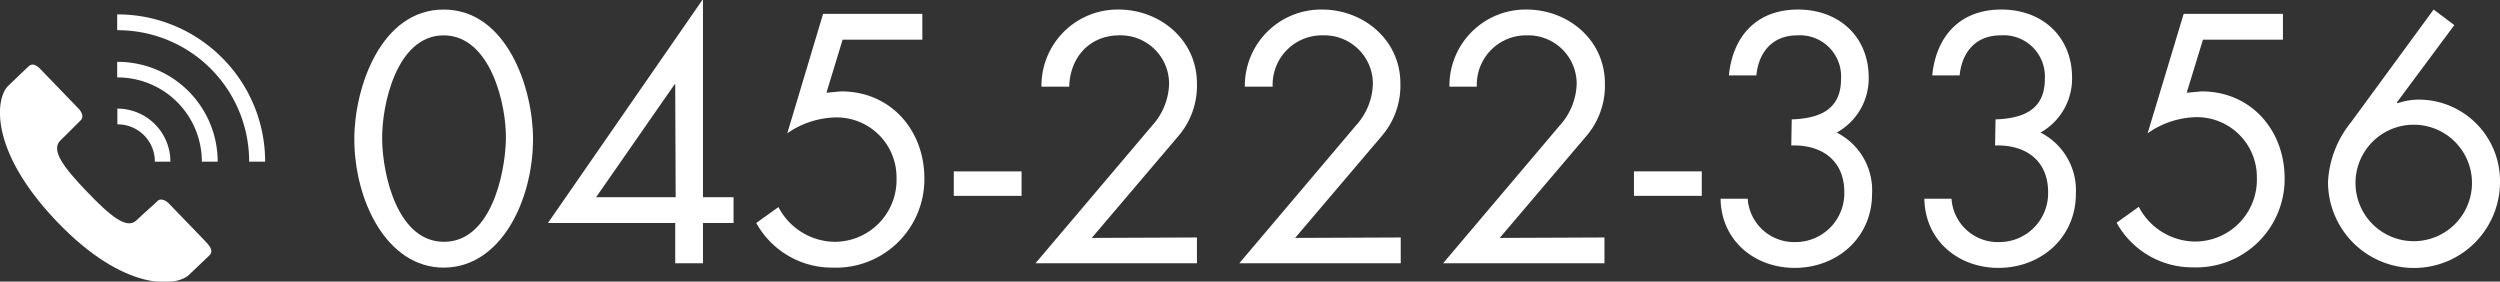
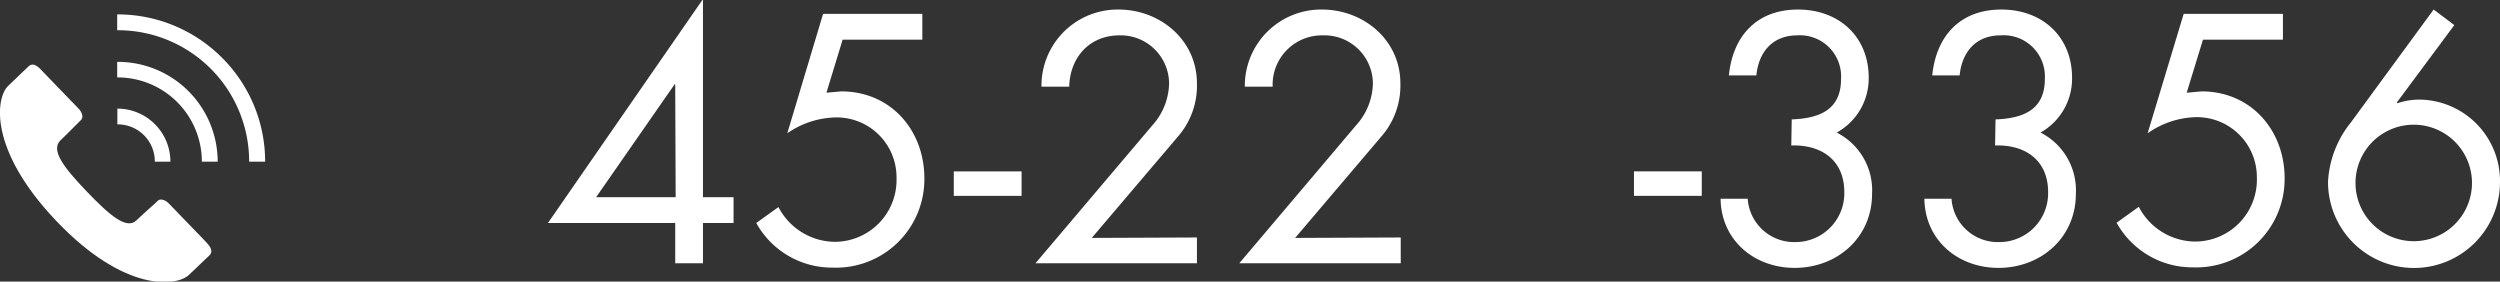
<svg xmlns="http://www.w3.org/2000/svg" width="282.87" height="31.86" viewBox="0 0 282.87 31.86">
  <rect x="0" y="0" width="282.87" height="31.86" fill="#333333" stroke="none" />
  <title>tel-number</title>
  <g id="f0832865-72e8-4b45-a56b-108e9be51697" data-name="レイヤー 2">
    <g id="769a2286-5fb8-45a5-97fe-5f42fa707b62" data-name="レイヤー 1">
-       <path d="M60.31,15.72c0,7-3.67,14.56-10.11,14.56s-10.11-7.6-10.11-14.56c0-5.8,3-14.64,10.11-14.64S60.31,9.92,60.31,15.72Zm-17.07.15c.07,4,1.76,11.49,7,11.49s6.89-7.52,7-11.49S55.51,4,50.2,4,43.16,11.87,43.24,15.87Z" fill="#fff" />
      <path d="M83,22.31v2.92H79.54v4.56H76.4V25.23H62L79.47,0h.07V22.31ZM76.4,9.54h-.07L67.45,22.31h9Z" fill="#fff" />
      <path d="M95.34,4.49l-1.83,6,1.68-.15c5.58,0,9.4,4.38,9.4,9.84A10,10,0,0,1,94.22,30.28a9.79,9.79,0,0,1-8.65-5.05l2.51-1.8a7.27,7.27,0,0,0,6.25,3.93,7,7,0,0,0,7.11-7.22,6.77,6.77,0,0,0-7-6.85,9.93,9.93,0,0,0-5.36,1.79L93.13,1.57h11.23V4.49Z" fill="#fff" />
      <path d="M115.59,19.39v2.77h-7.67V19.39Z" fill="#fff" />
      <path d="M135.43,26.87v2.92H117.16l13.22-15.6a7.31,7.31,0,0,0,1.9-4.72A5.48,5.48,0,0,0,126.67,4c-3.41,0-5.61,2.51-5.69,5.81h-3.14a8.62,8.62,0,0,1,8.72-8.73c4.71,0,8.87,3.45,8.87,8.35a8.74,8.74,0,0,1-2.13,6l-9.77,11.49Z" fill="#fff" />
      <path d="M158.49,26.87v2.92H140.22l13.21-15.6a7.27,7.27,0,0,0,1.91-4.72A5.48,5.48,0,0,0,149.73,4,5.58,5.58,0,0,0,144,9.81h-3.15a8.63,8.63,0,0,1,8.73-8.73c4.71,0,8.87,3.45,8.87,8.35a8.75,8.75,0,0,1-2.14,6l-9.77,11.49Z" fill="#fff" />
-       <path d="M181.54,26.87v2.92H163.28l13.21-15.6a7.32,7.32,0,0,0,1.91-4.72A5.48,5.48,0,0,0,172.79,4a5.58,5.58,0,0,0-5.69,5.81H164a8.62,8.62,0,0,1,8.72-8.73c4.72,0,8.87,3.45,8.87,8.35a8.74,8.74,0,0,1-2.13,6l-9.77,11.49Z" fill="#fff" />
      <path d="M192.55,19.39v2.77h-7.67V19.39Z" fill="#fff" />
      <path d="M202.73,13.51c3-.11,5.58-1,5.58-4.56A4.66,4.66,0,0,0,203.37,4c-2.81,0-4.38,1.88-4.64,4.53h-3.11c.45-4.49,3.18-7.45,7.82-7.45s8,3.07,8,7.71A7,7,0,0,1,207.82,15a7.32,7.32,0,0,1,4,6.93c0,4.94-3.93,8.38-8.76,8.38-4.56,0-8.31-3.11-8.38-7.82h3.07a5.26,5.26,0,0,0,5.43,4.9,5.52,5.52,0,0,0,5.5-5.65c0-3.59-2.55-5.39-6-5.28Z" fill="#fff" />
      <path d="M225.79,13.51c3-.11,5.58-1,5.58-4.56a4.67,4.67,0,0,0-5-4.95c-2.8,0-4.38,1.88-4.64,4.53h-3.1c.45-4.49,3.18-7.45,7.82-7.45s8,3.07,8,7.71A7,7,0,0,1,230.88,15a7.32,7.32,0,0,1,4,6.93c0,4.94-3.93,8.38-8.76,8.38-4.56,0-8.31-3.11-8.38-7.82h3.07a5.25,5.25,0,0,0,5.42,4.9,5.52,5.52,0,0,0,5.51-5.65c0-3.59-2.55-5.39-6-5.28Z" fill="#fff" />
      <path d="M249.26,4.49l-1.84,6,1.69-.15c5.57,0,9.39,4.38,9.39,9.84a10,10,0,0,1-10.37,10.07,9.79,9.79,0,0,1-8.64-5.05l2.51-1.8a7.26,7.26,0,0,0,6.25,3.93,7,7,0,0,0,7.11-7.22,6.78,6.78,0,0,0-7-6.85A9.9,9.9,0,0,0,243,15.08l4.08-13.51h11.23V4.49Z" fill="#fff" />
      <path d="M277.7,2.84l-6.51,8.76.08.08a7.66,7.66,0,0,1,2.47-.41,9.21,9.21,0,0,1,9.13,9.32,9.73,9.73,0,0,1-19.46,0A11.65,11.65,0,0,1,266,13.85l9.36-12.77Zm2,17.86a6.59,6.59,0,0,0-13.18,0,6.59,6.59,0,1,0,13.18,0Z" fill="#fff" />
      <path d="M6.83,15.89c1.11-1.06,2-2,2.32-2.3s.17-.85-.26-1.3l-4-4.14C4.37,7.57,3.78,7,3.24,7.5S2.31,8.4.92,9.72-1.35,16.89,6.37,25s13.6,7.43,15,6.11l2.32-2.21c.54-.52,0-1.14-.57-1.72l-4-4.14c-.43-.45-1-.61-1.28-.31s-1.3,1.15-2.41,2.21-3-.55-5.6-3.26S5.71,17,6.83,15.89Z" fill="#fff" />
      <path d="M25.1,6.51A16.66,16.66,0,0,0,13.26,1.63V3.42A14.85,14.85,0,0,1,28.19,18.29H30A16.59,16.59,0,0,0,25.1,6.51Z" fill="#fff" />
      <path d="M22.84,18.29h1.79A11.3,11.3,0,0,0,13.26,7V8.76a9.53,9.53,0,0,1,9.58,9.53Z" fill="#fff" />
      <path d="M17.5,18.29h1.78a6,6,0,0,0-6-6v1.78a4.2,4.2,0,0,1,4.24,4.18Z" fill="#fff" />
    </g>
  </g>
</svg>